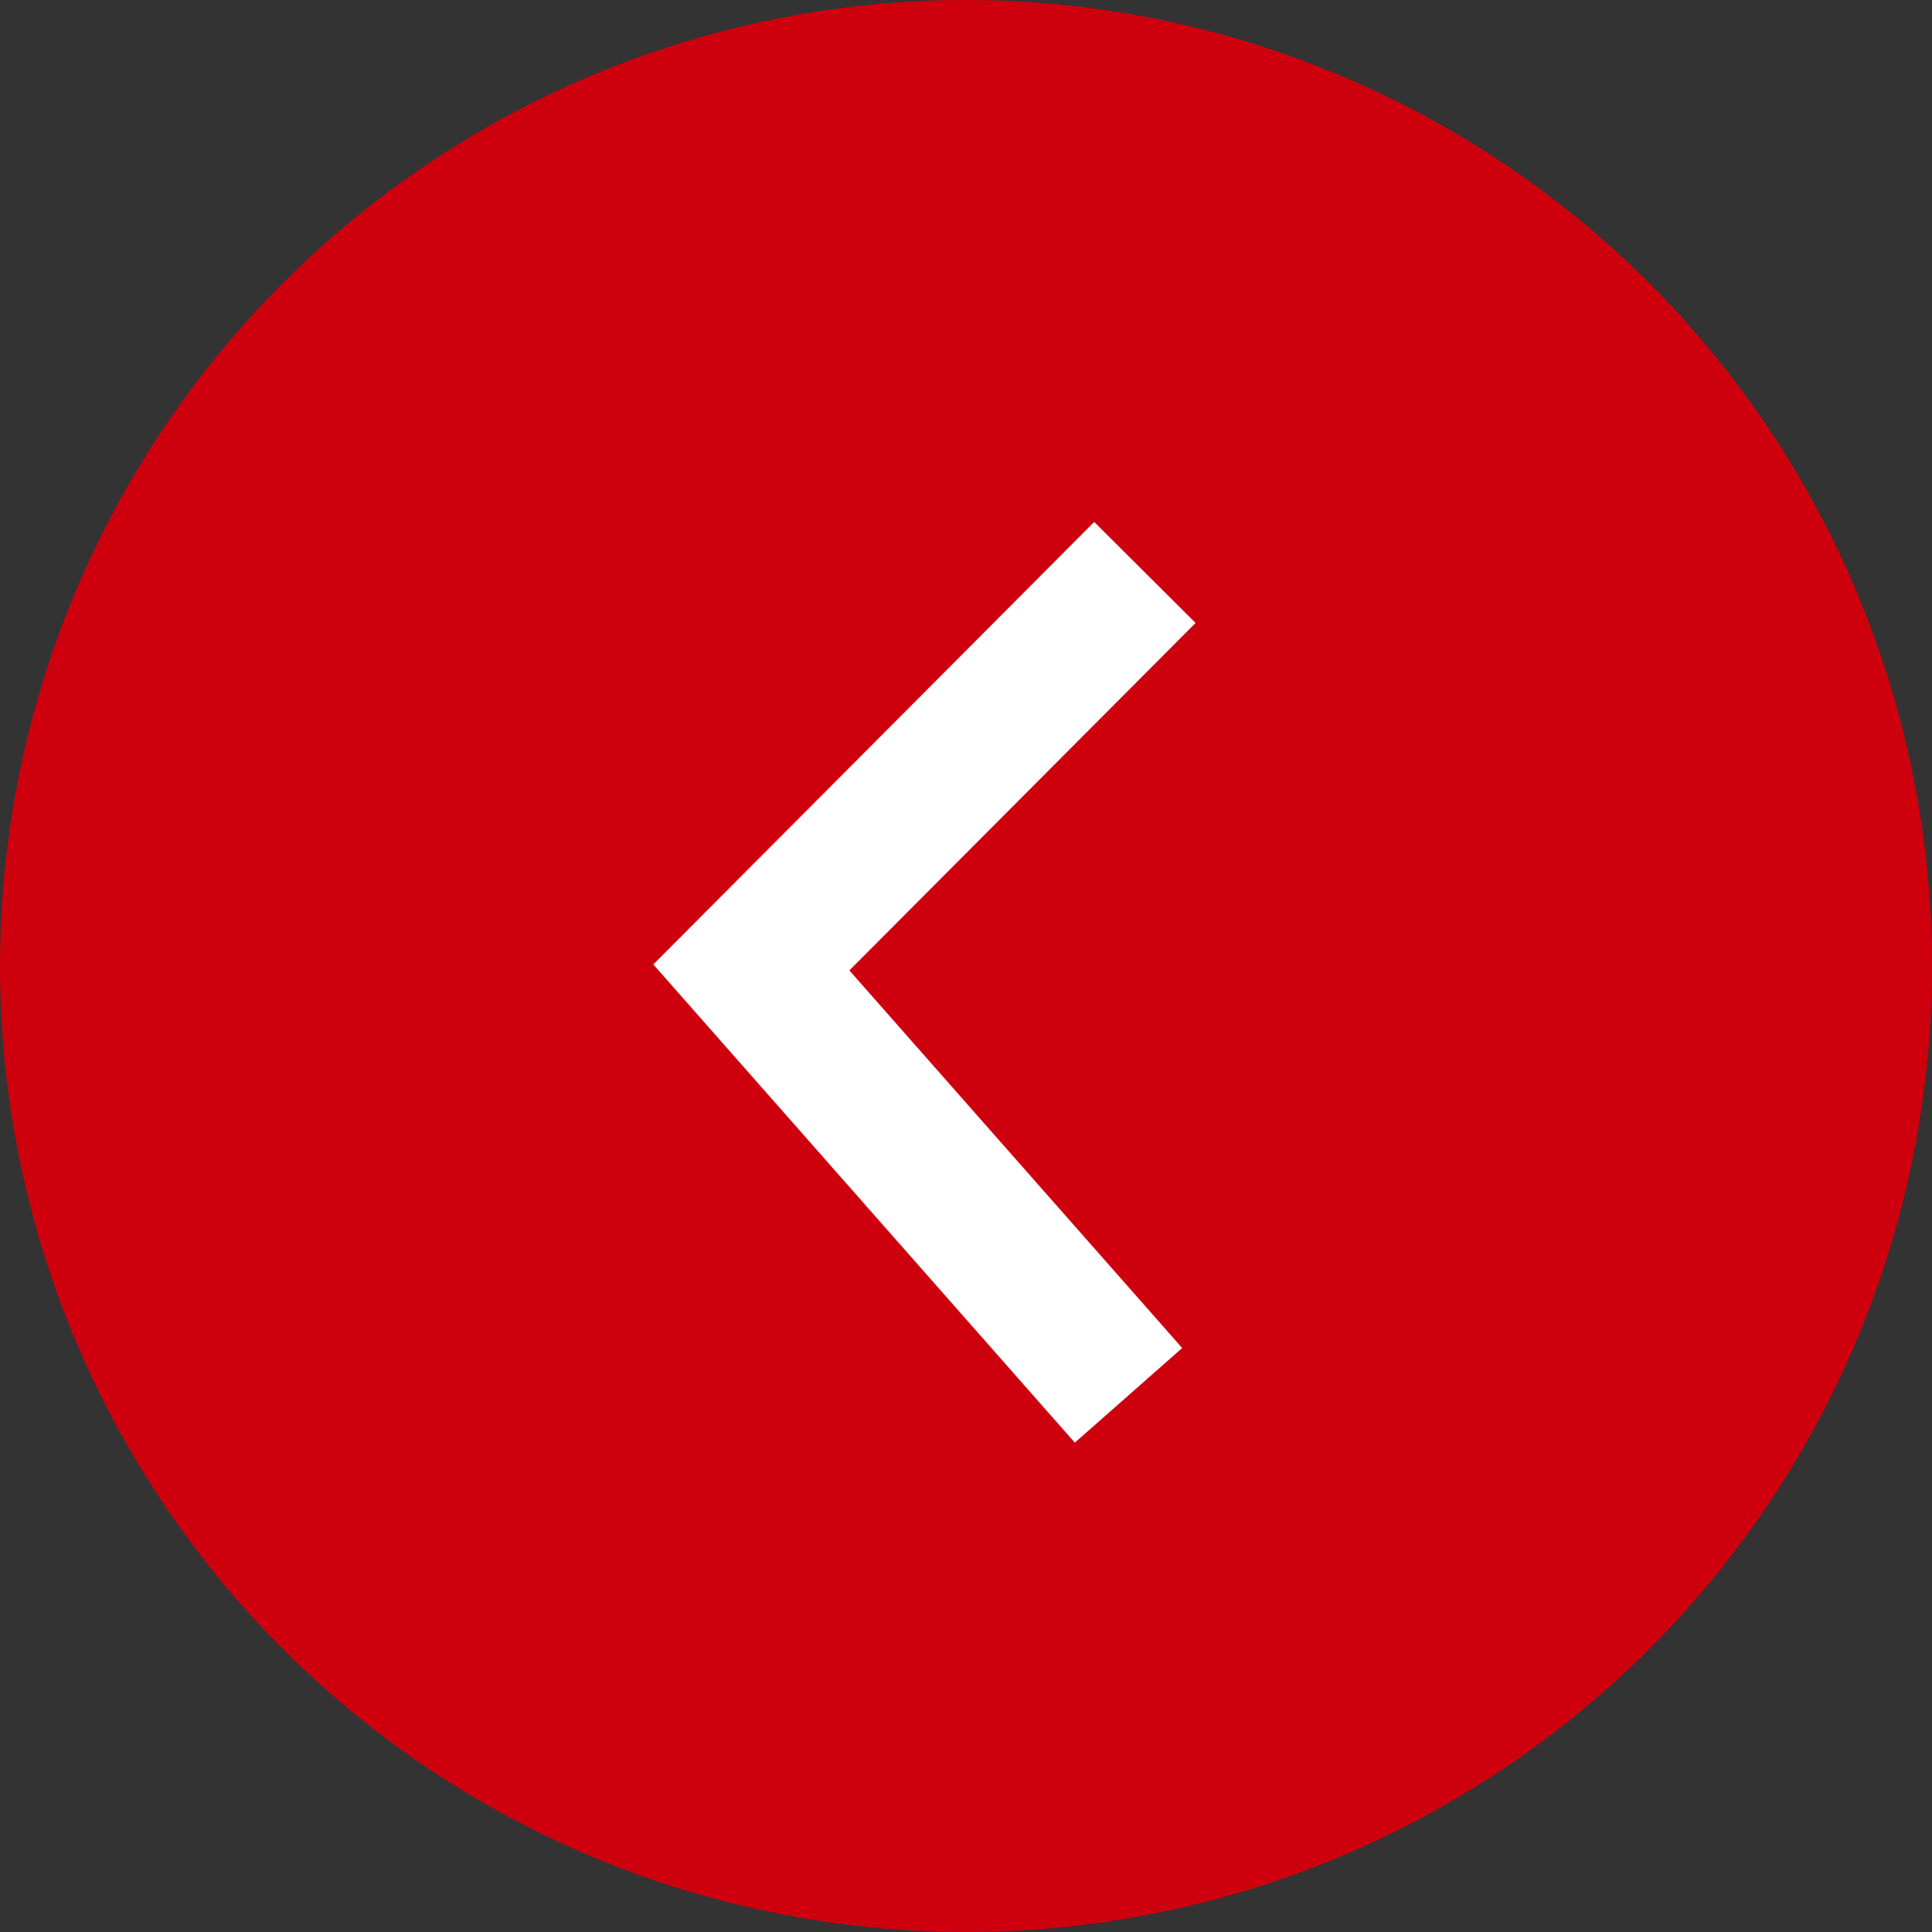
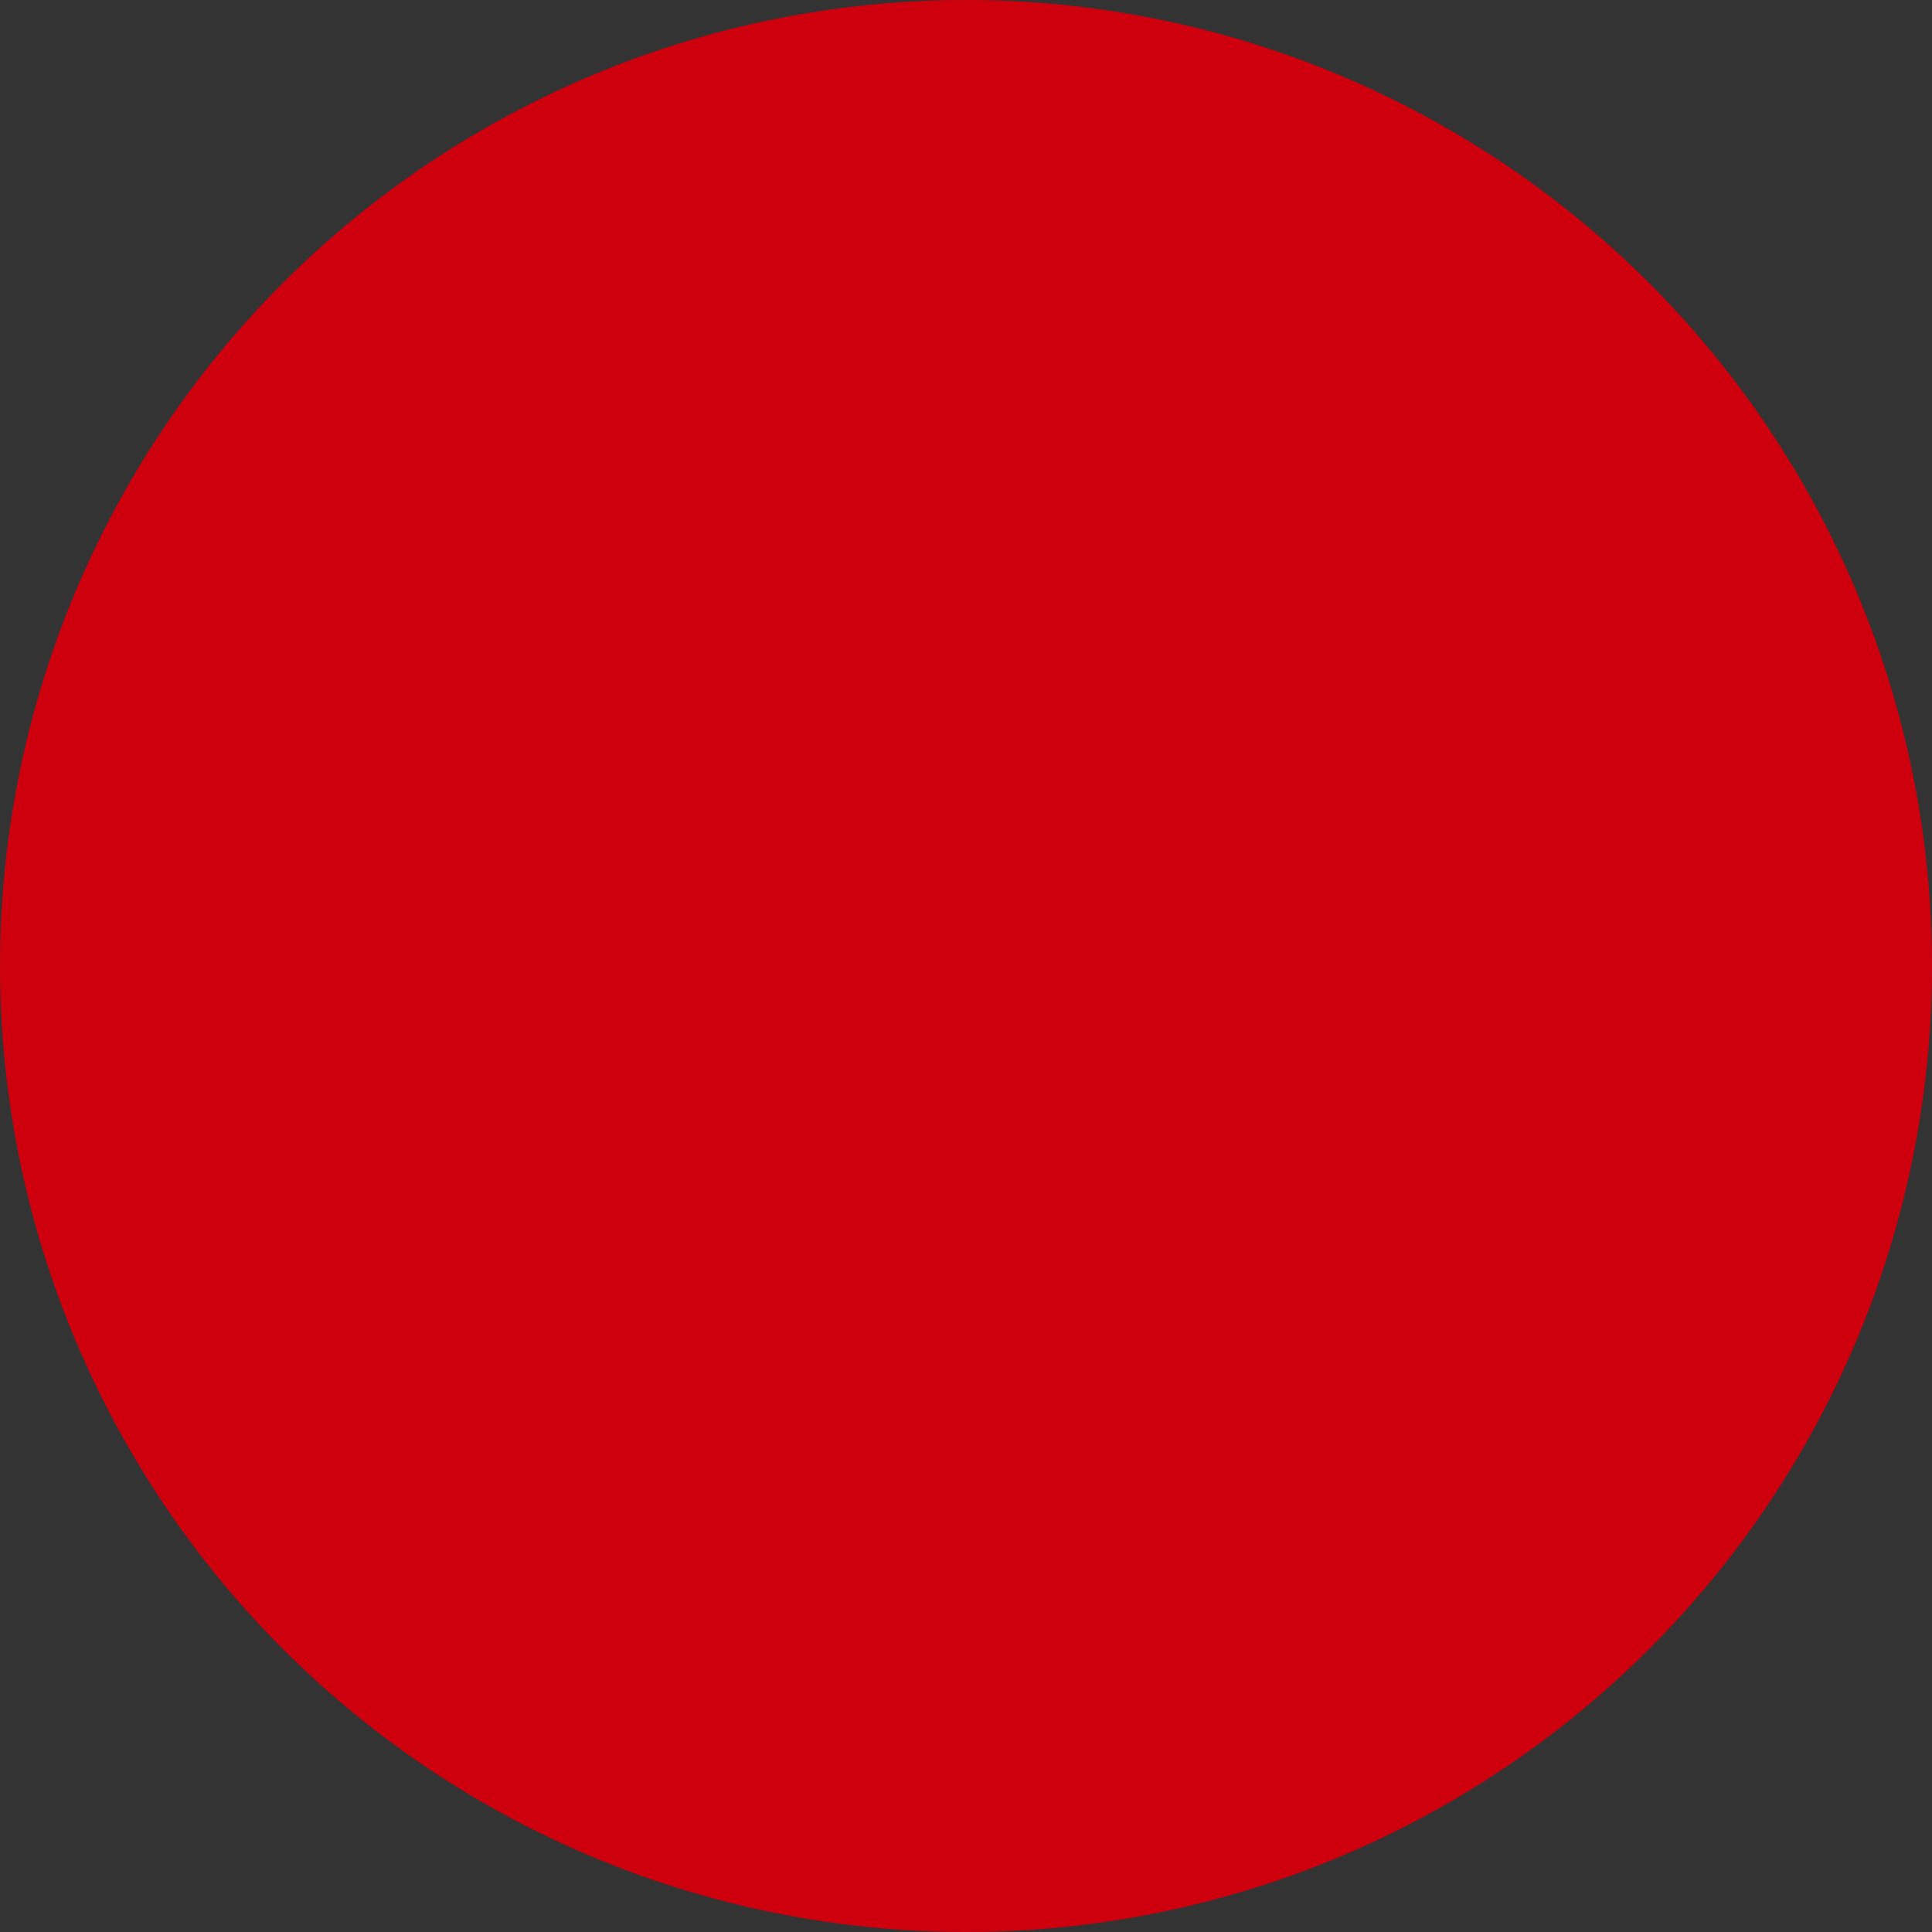
<svg xmlns="http://www.w3.org/2000/svg" width="54" height="54" viewBox="0 0 54 54" fill="none">
  <rect x="0" y="0" width="54" height="54" fill="#333333" stroke="none" />
  <circle cx="27" cy="27" r="27" fill="#CF000E" />
-   <path d="M32 16L21 27.04L31.542 39" stroke="white" stroke-width="4" />
</svg>